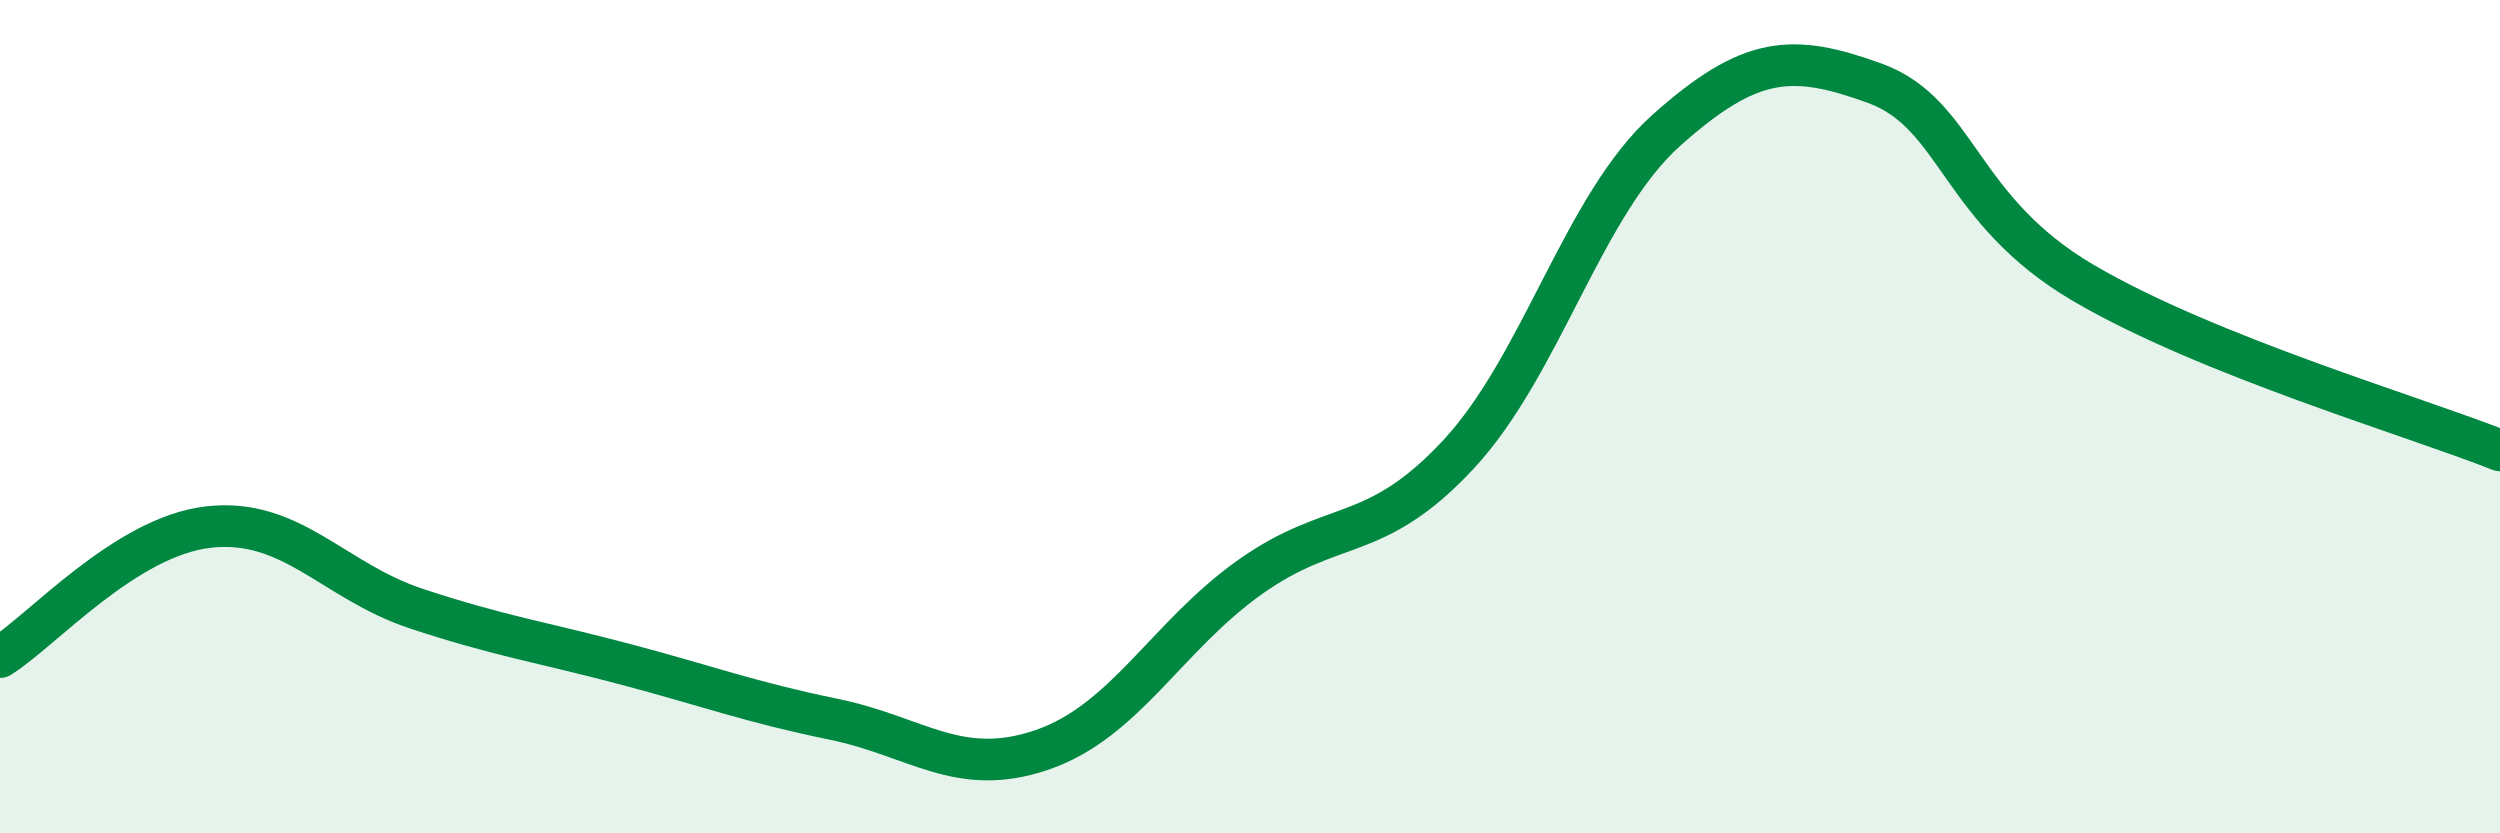
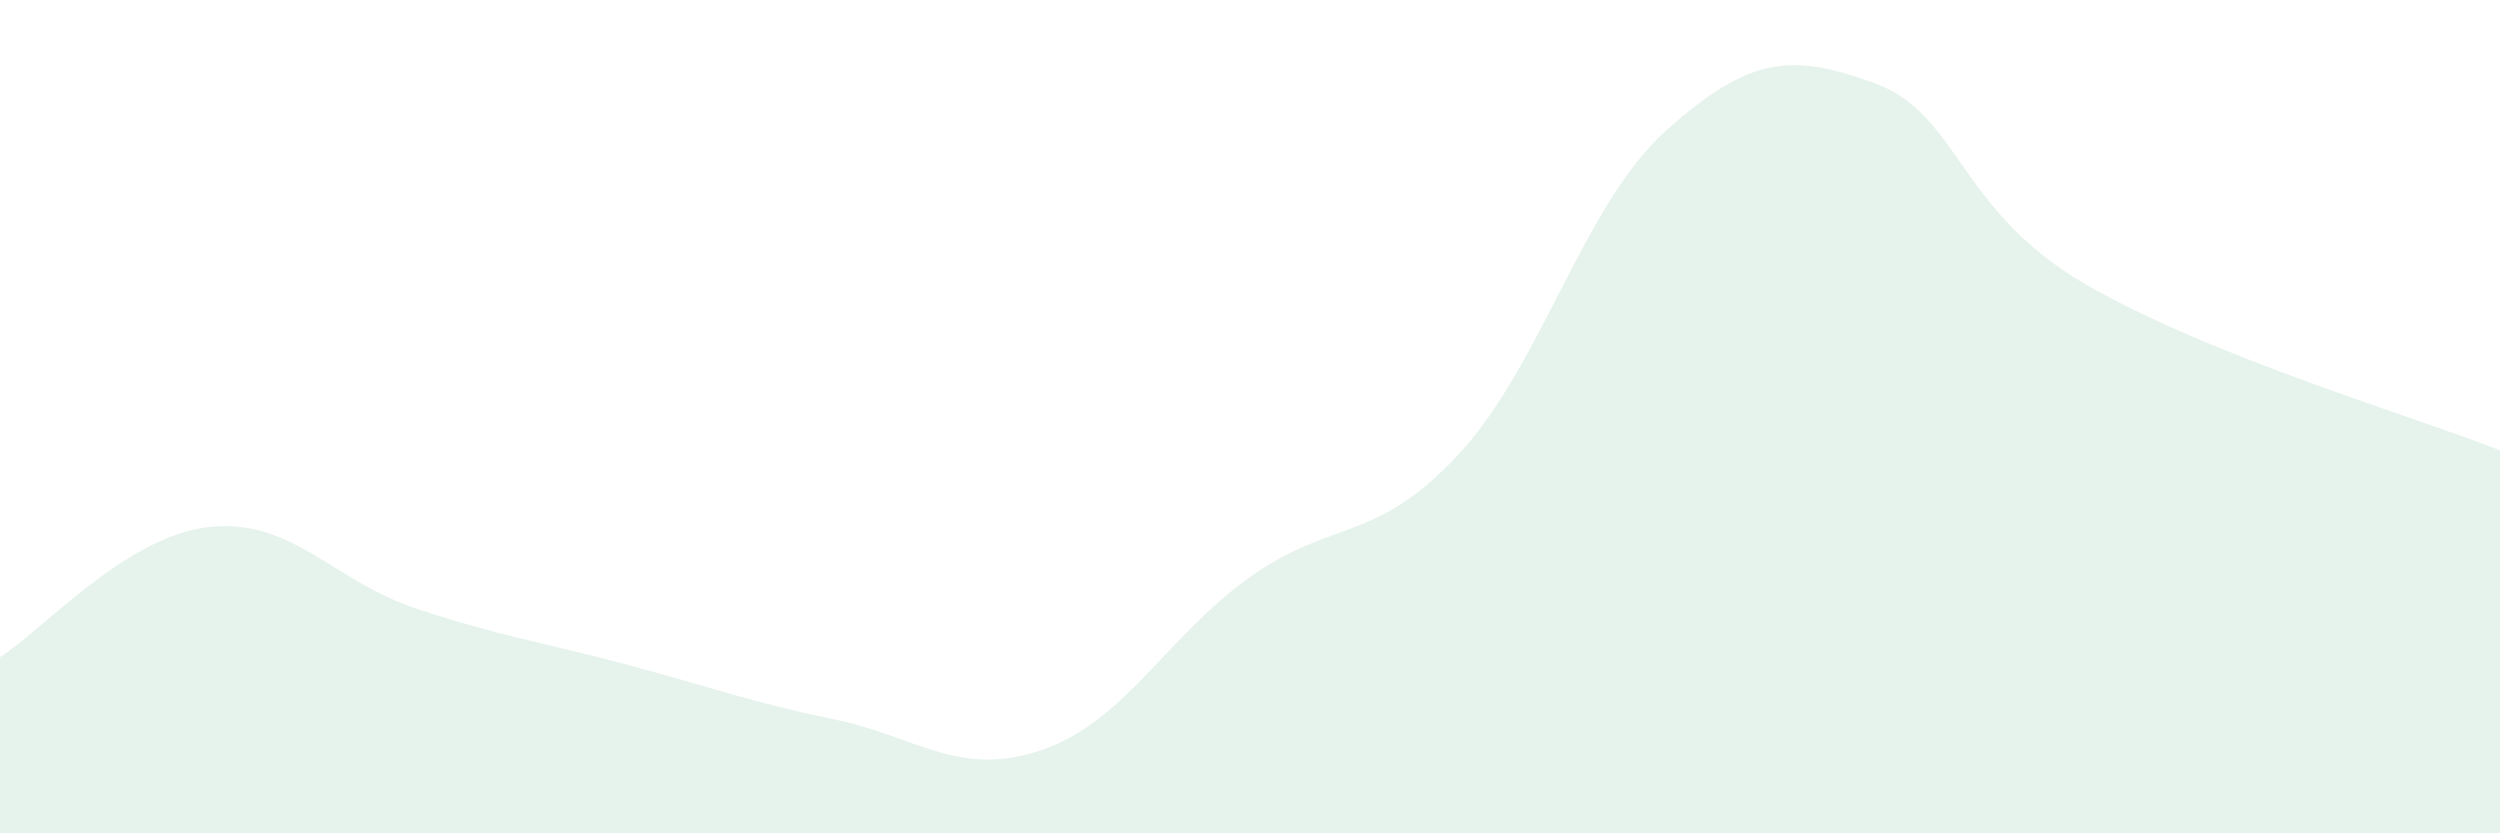
<svg xmlns="http://www.w3.org/2000/svg" width="60" height="20" viewBox="0 0 60 20">
  <path d="M 0,15.77 C 1,15.15 3,12.88 5,12.65 C 7,12.42 8,13.95 10,14.61 C 12,15.27 13,15.41 15,15.94 C 17,16.47 18,16.85 20,17.26 C 22,17.67 23,18.68 25,18 C 27,17.32 28,15.27 30,13.85 C 32,12.43 33,13.06 35,10.91 C 37,8.76 38,4.9 40,3.12 C 42,1.34 43,1.27 45,2 C 47,2.73 47,5.03 50,6.79 C 53,8.55 58,10.01 60,10.81L60 20L0 20Z" fill="#008740" opacity="0.1" stroke-linecap="round" stroke-linejoin="round" />
-   <path d="M 0,15.77 C 1,15.15 3,12.88 5,12.65 C 7,12.42 8,13.95 10,14.61 C 12,15.27 13,15.41 15,15.94 C 17,16.47 18,16.85 20,17.26 C 22,17.67 23,18.68 25,18 C 27,17.32 28,15.27 30,13.85 C 32,12.43 33,13.06 35,10.91 C 37,8.76 38,4.9 40,3.12 C 42,1.34 43,1.27 45,2 C 47,2.73 47,5.03 50,6.79 C 53,8.55 58,10.01 60,10.81" stroke="#008740" stroke-width="1" fill="none" stroke-linecap="round" stroke-linejoin="round" />
</svg>